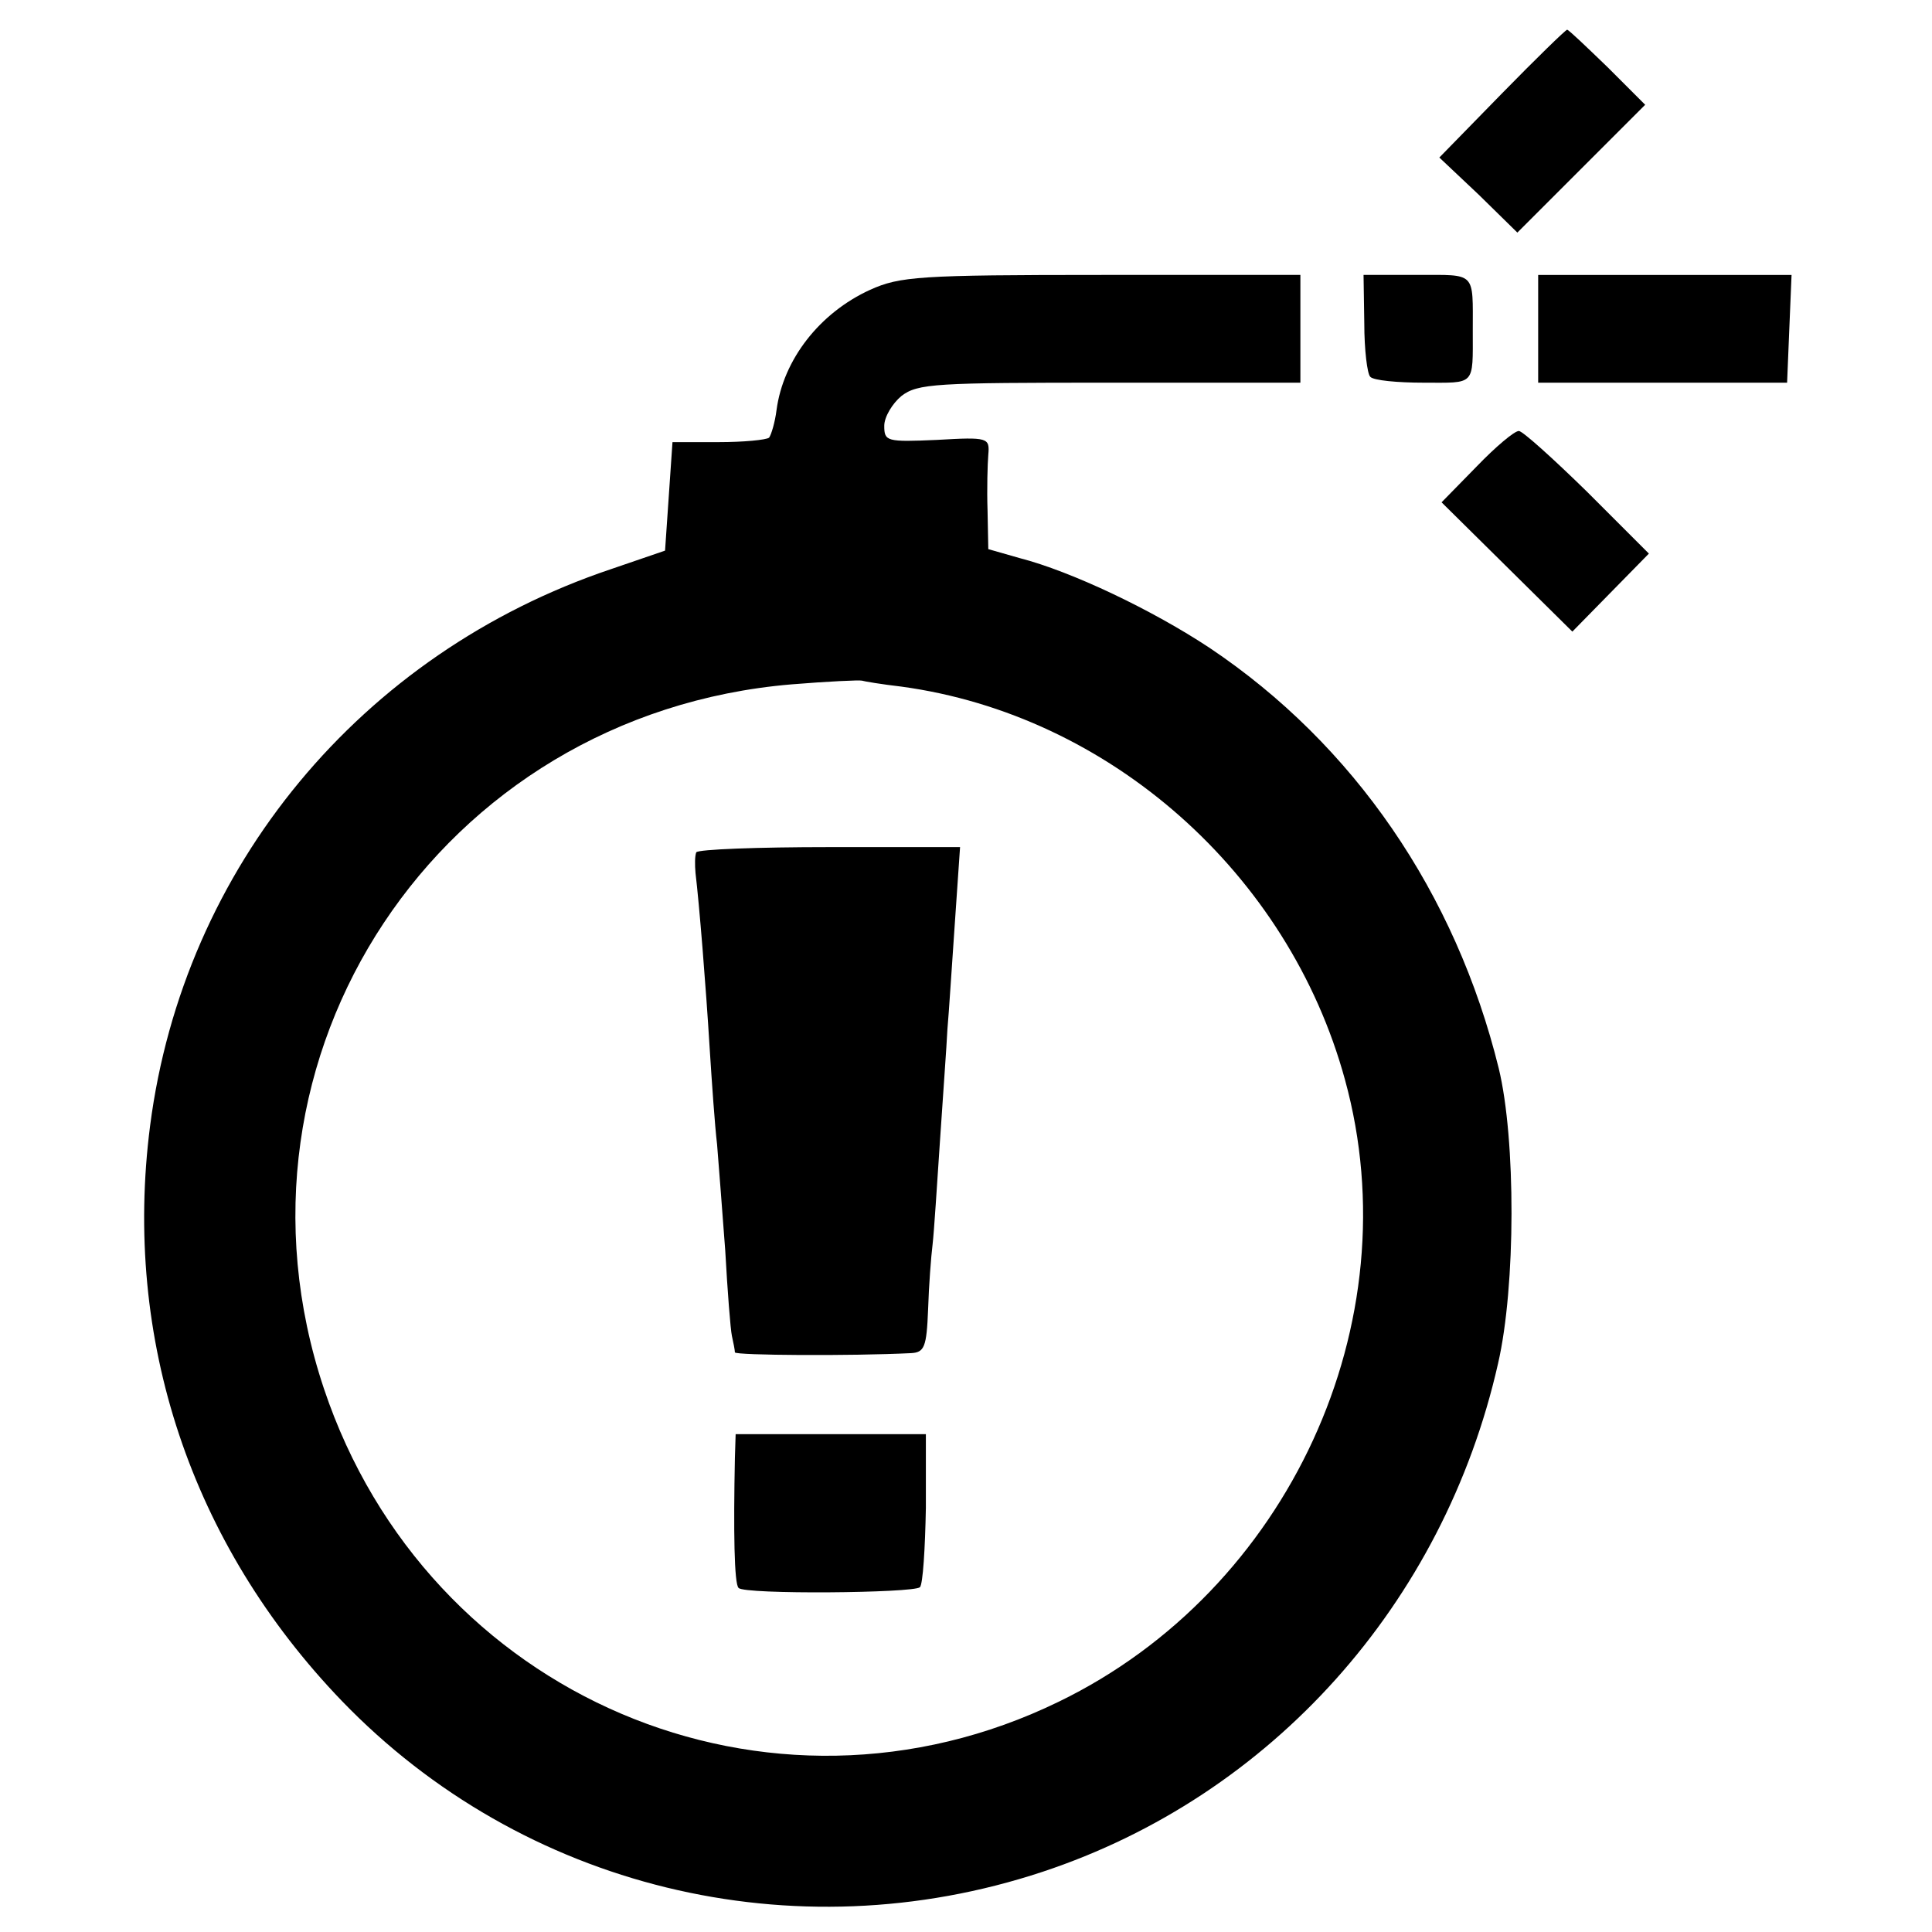
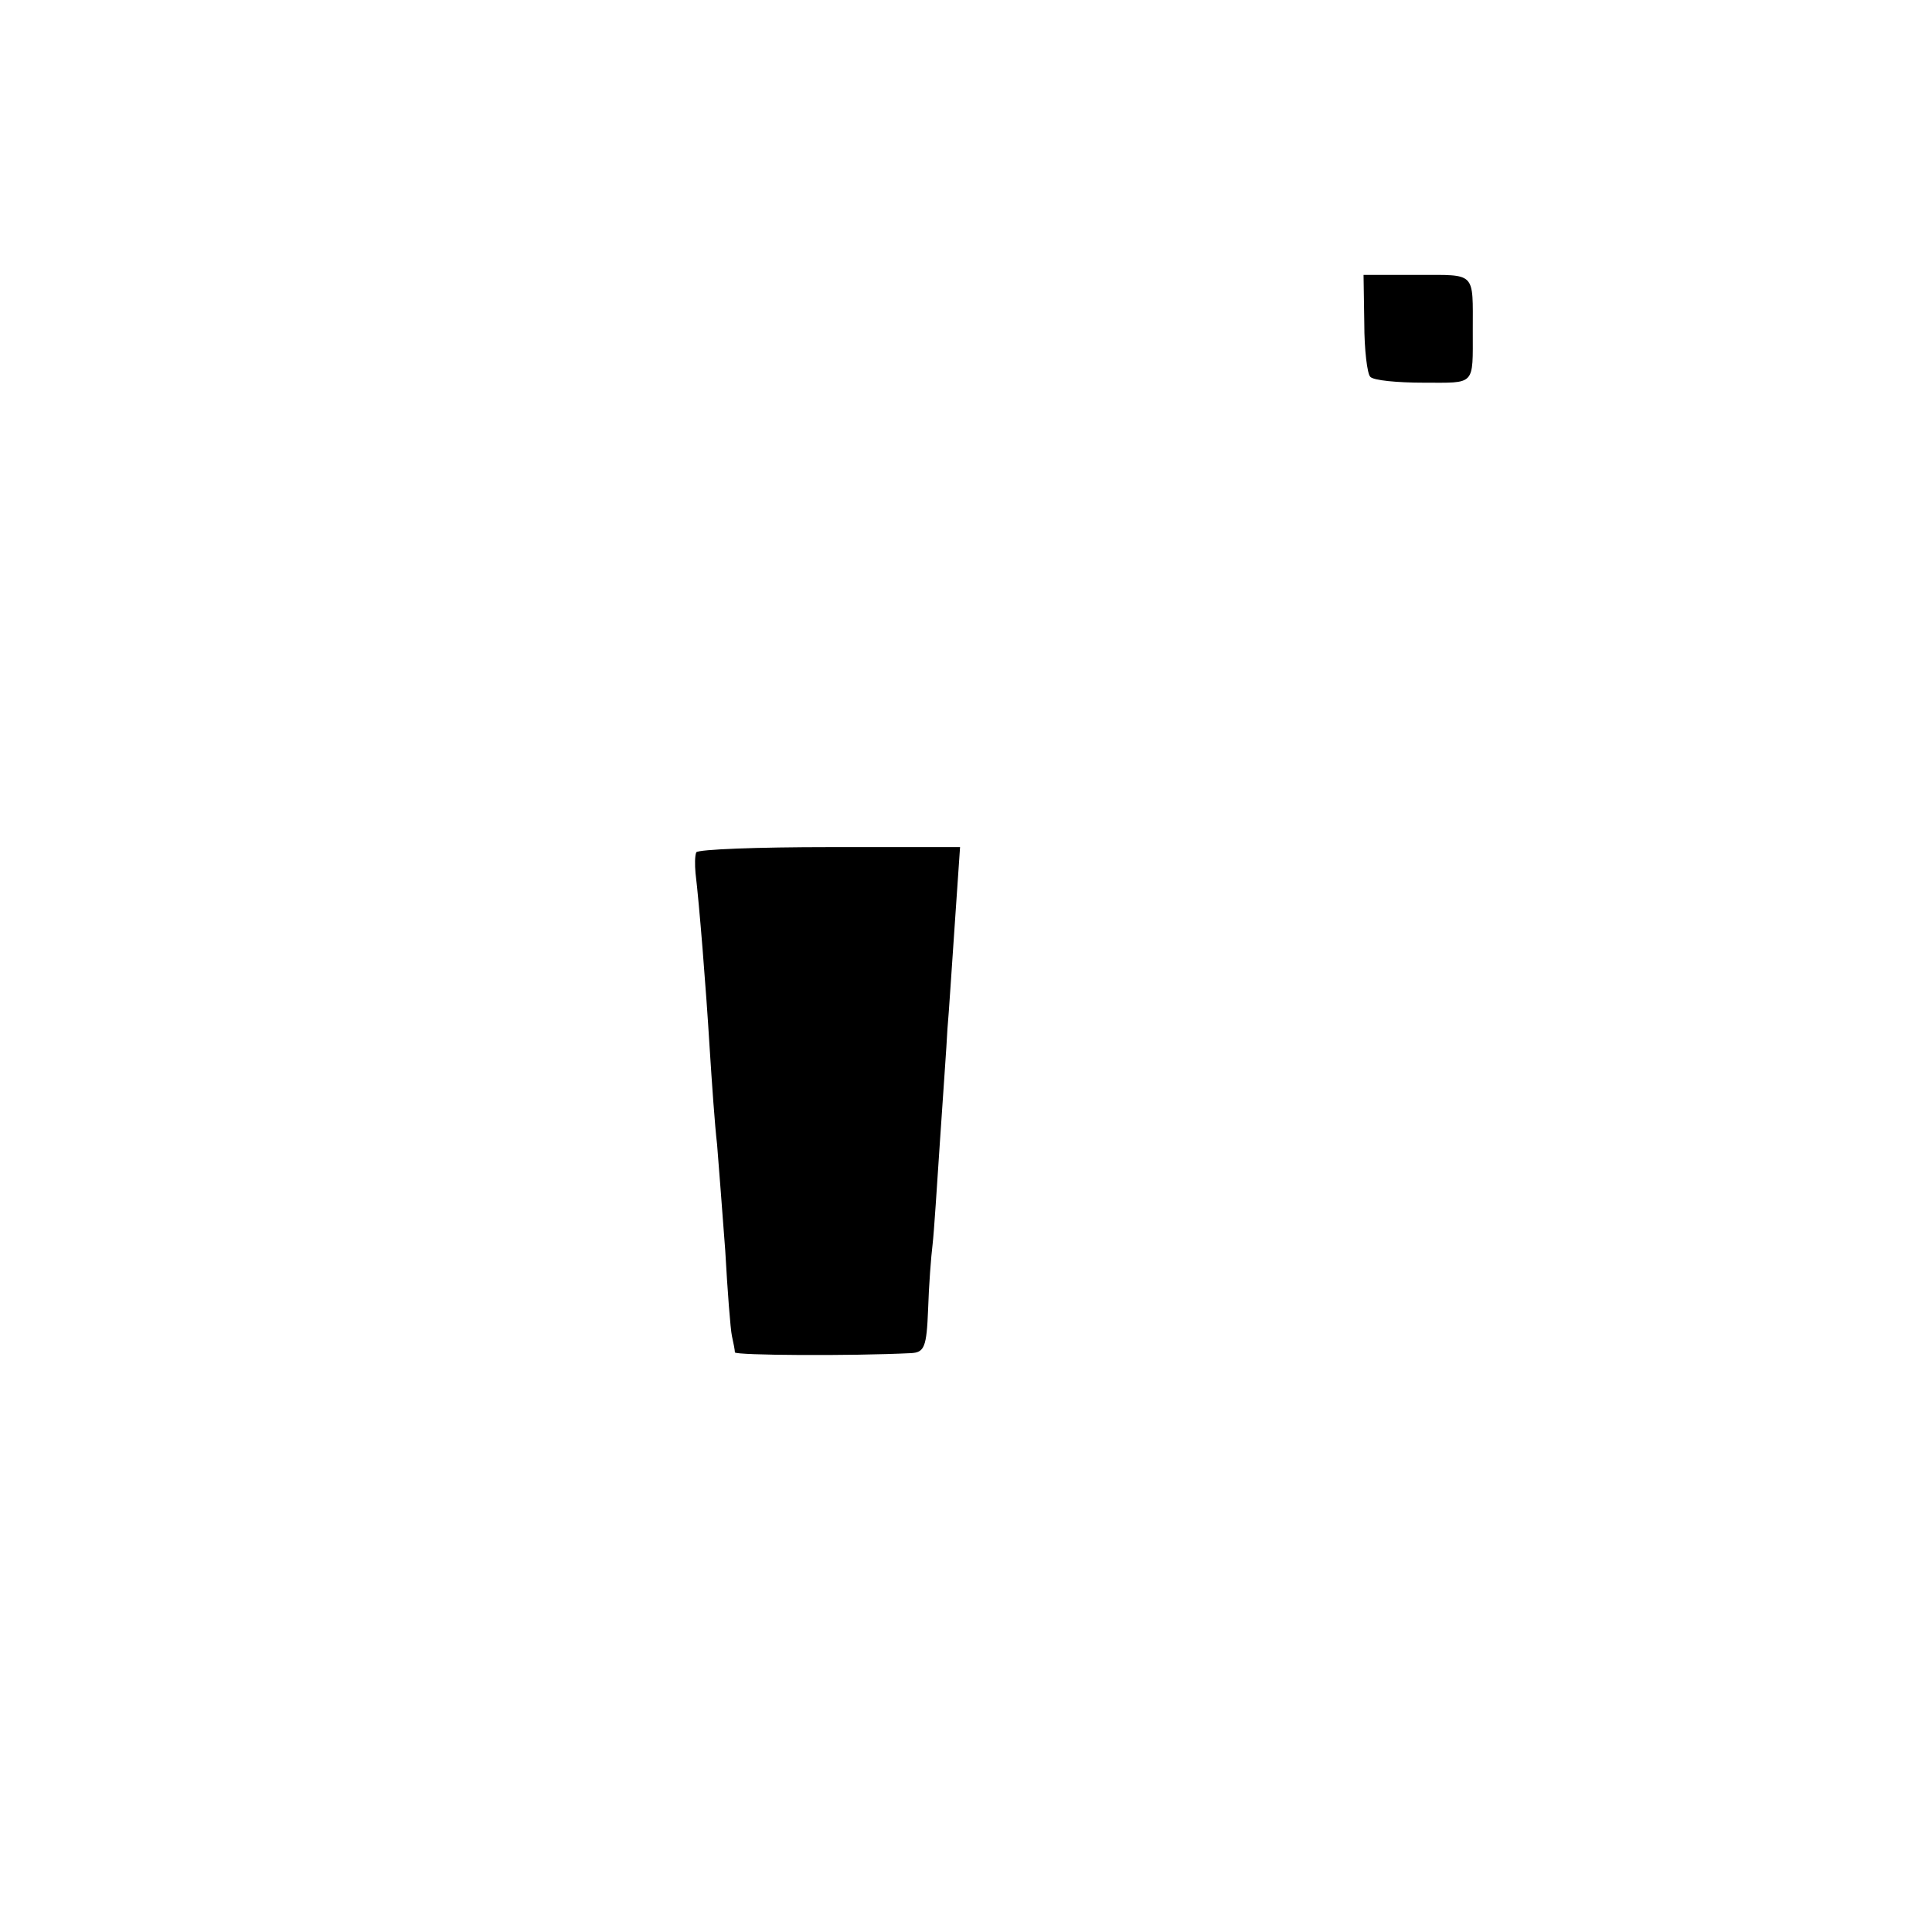
<svg xmlns="http://www.w3.org/2000/svg" version="1.0" width="260pt" height="260pt" viewBox="0 0 260 260" preserveAspectRatio="xMidYMid meet">
  <g transform="translate(0,260) scale(0.1,-0.1)" fill="#000000" stroke="none">
-     <path d="M2021 2474 l-84 -86 53 -50 52 -51 86 86 86 86 -51 51 c-28 27 -52 50 -54 50 -2 0 -42 -39 -88 -86z" />
-     <path d="M1171 2210 c-68 -31 -117 -94 -126 -162 -2 -16 -7 -33 -10 -37 -4 -3 -34 -6 -68 -6 l-62 0 -5 -73 -5 -73 -73 -25 c-336 -113 -575 -401 -620 -749 -37 -287 55 -563 258 -774 243 -252 608 -341 943 -230 308 102 540 361 613 684 24 104 24 302 1 397 -58 236 -195 436 -389 566 -77 51 -186 103 -256 121 l-42 12 -1 52 c-1 29 0 63 1 75 2 23 0 24 -69 20 -68 -3 -71 -2 -71 19 0 12 11 30 23 40 22 17 46 18 280 18 l257 0 0 72 0 73 -267 0 c-246 0 -272 -2 -312 -20z m42 -534 c280 -38 521 -251 597 -529 90 -327 -76 -687 -385 -837 -390 -190 -850 6 -989 421 -150 448 155 908 629 948 49 4 92 6 95 5 3 -1 27 -5 53 -8z" />
    <path d="M937 1453 c-2 -5 -2 -17 -1 -28 5 -41 14 -153 19 -235 3 -47 7 -105 10 -130 2 -25 7 -89 11 -143 3 -54 7 -106 9 -115 2 -9 4 -19 4 -22 1 -4 156 -5 237 -1 18 1 21 8 23 59 1 32 4 71 6 87 2 17 6 80 10 140 4 61 9 128 10 150 2 22 6 86 10 143 l7 102 -176 0 c-96 0 -176 -3 -179 -7z" />
-     <path d="M989 638 c-2 -98 -1 -170 5 -175 8 -9 235 -7 244 1 4 4 7 52 8 107 l0 99 -128 0 -128 0 -1 -32z" />
    <path d="M1836 2165 c0 -36 4 -68 8 -72 4 -5 37 -8 72 -8 70 0 66 -5 66 70 0 80 5 75 -74 75 l-73 0 1 -65z" />
-     <path d="M2070 2157 l0 -72 167 0 168 0 3 73 3 72 -171 0 -170 0 0 -73z" />
-     <path d="M1987 1972 l-47 -48 88 -87 88 -87 51 52 52 53 -83 83 c-46 45 -87 82 -92 82 -6 0 -31 -21 -57 -48z" />
  </g>
</svg>